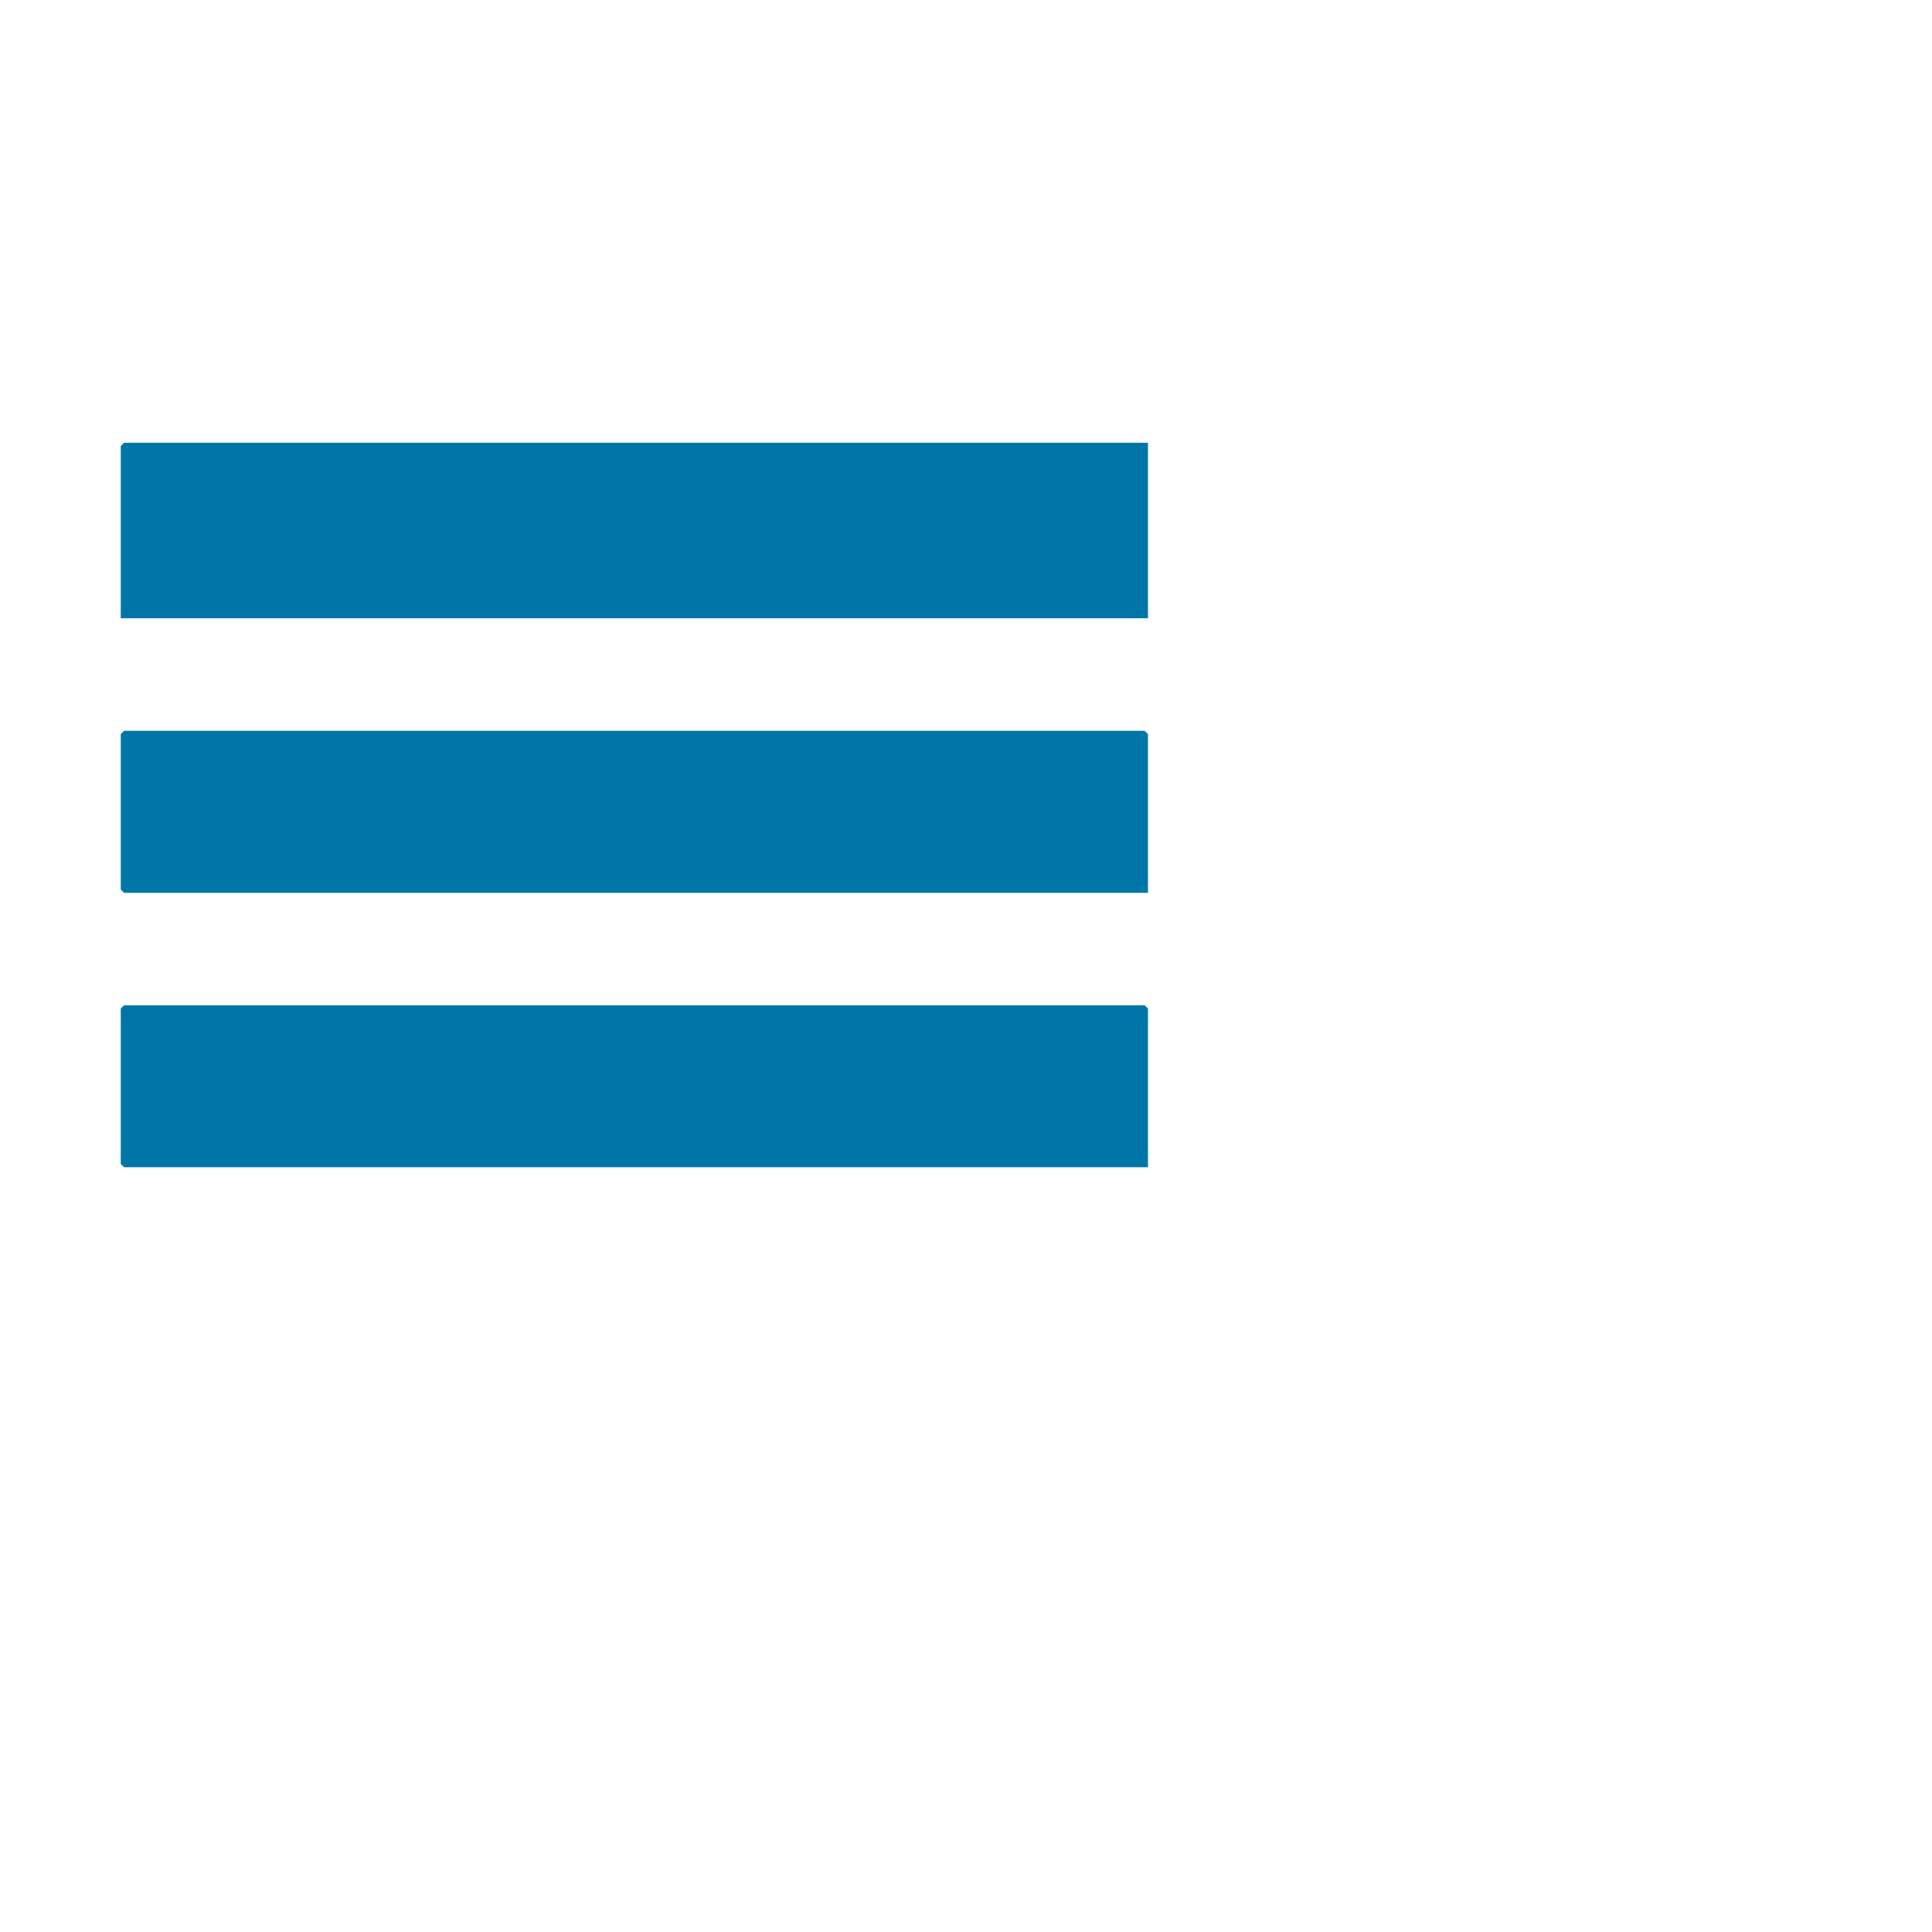
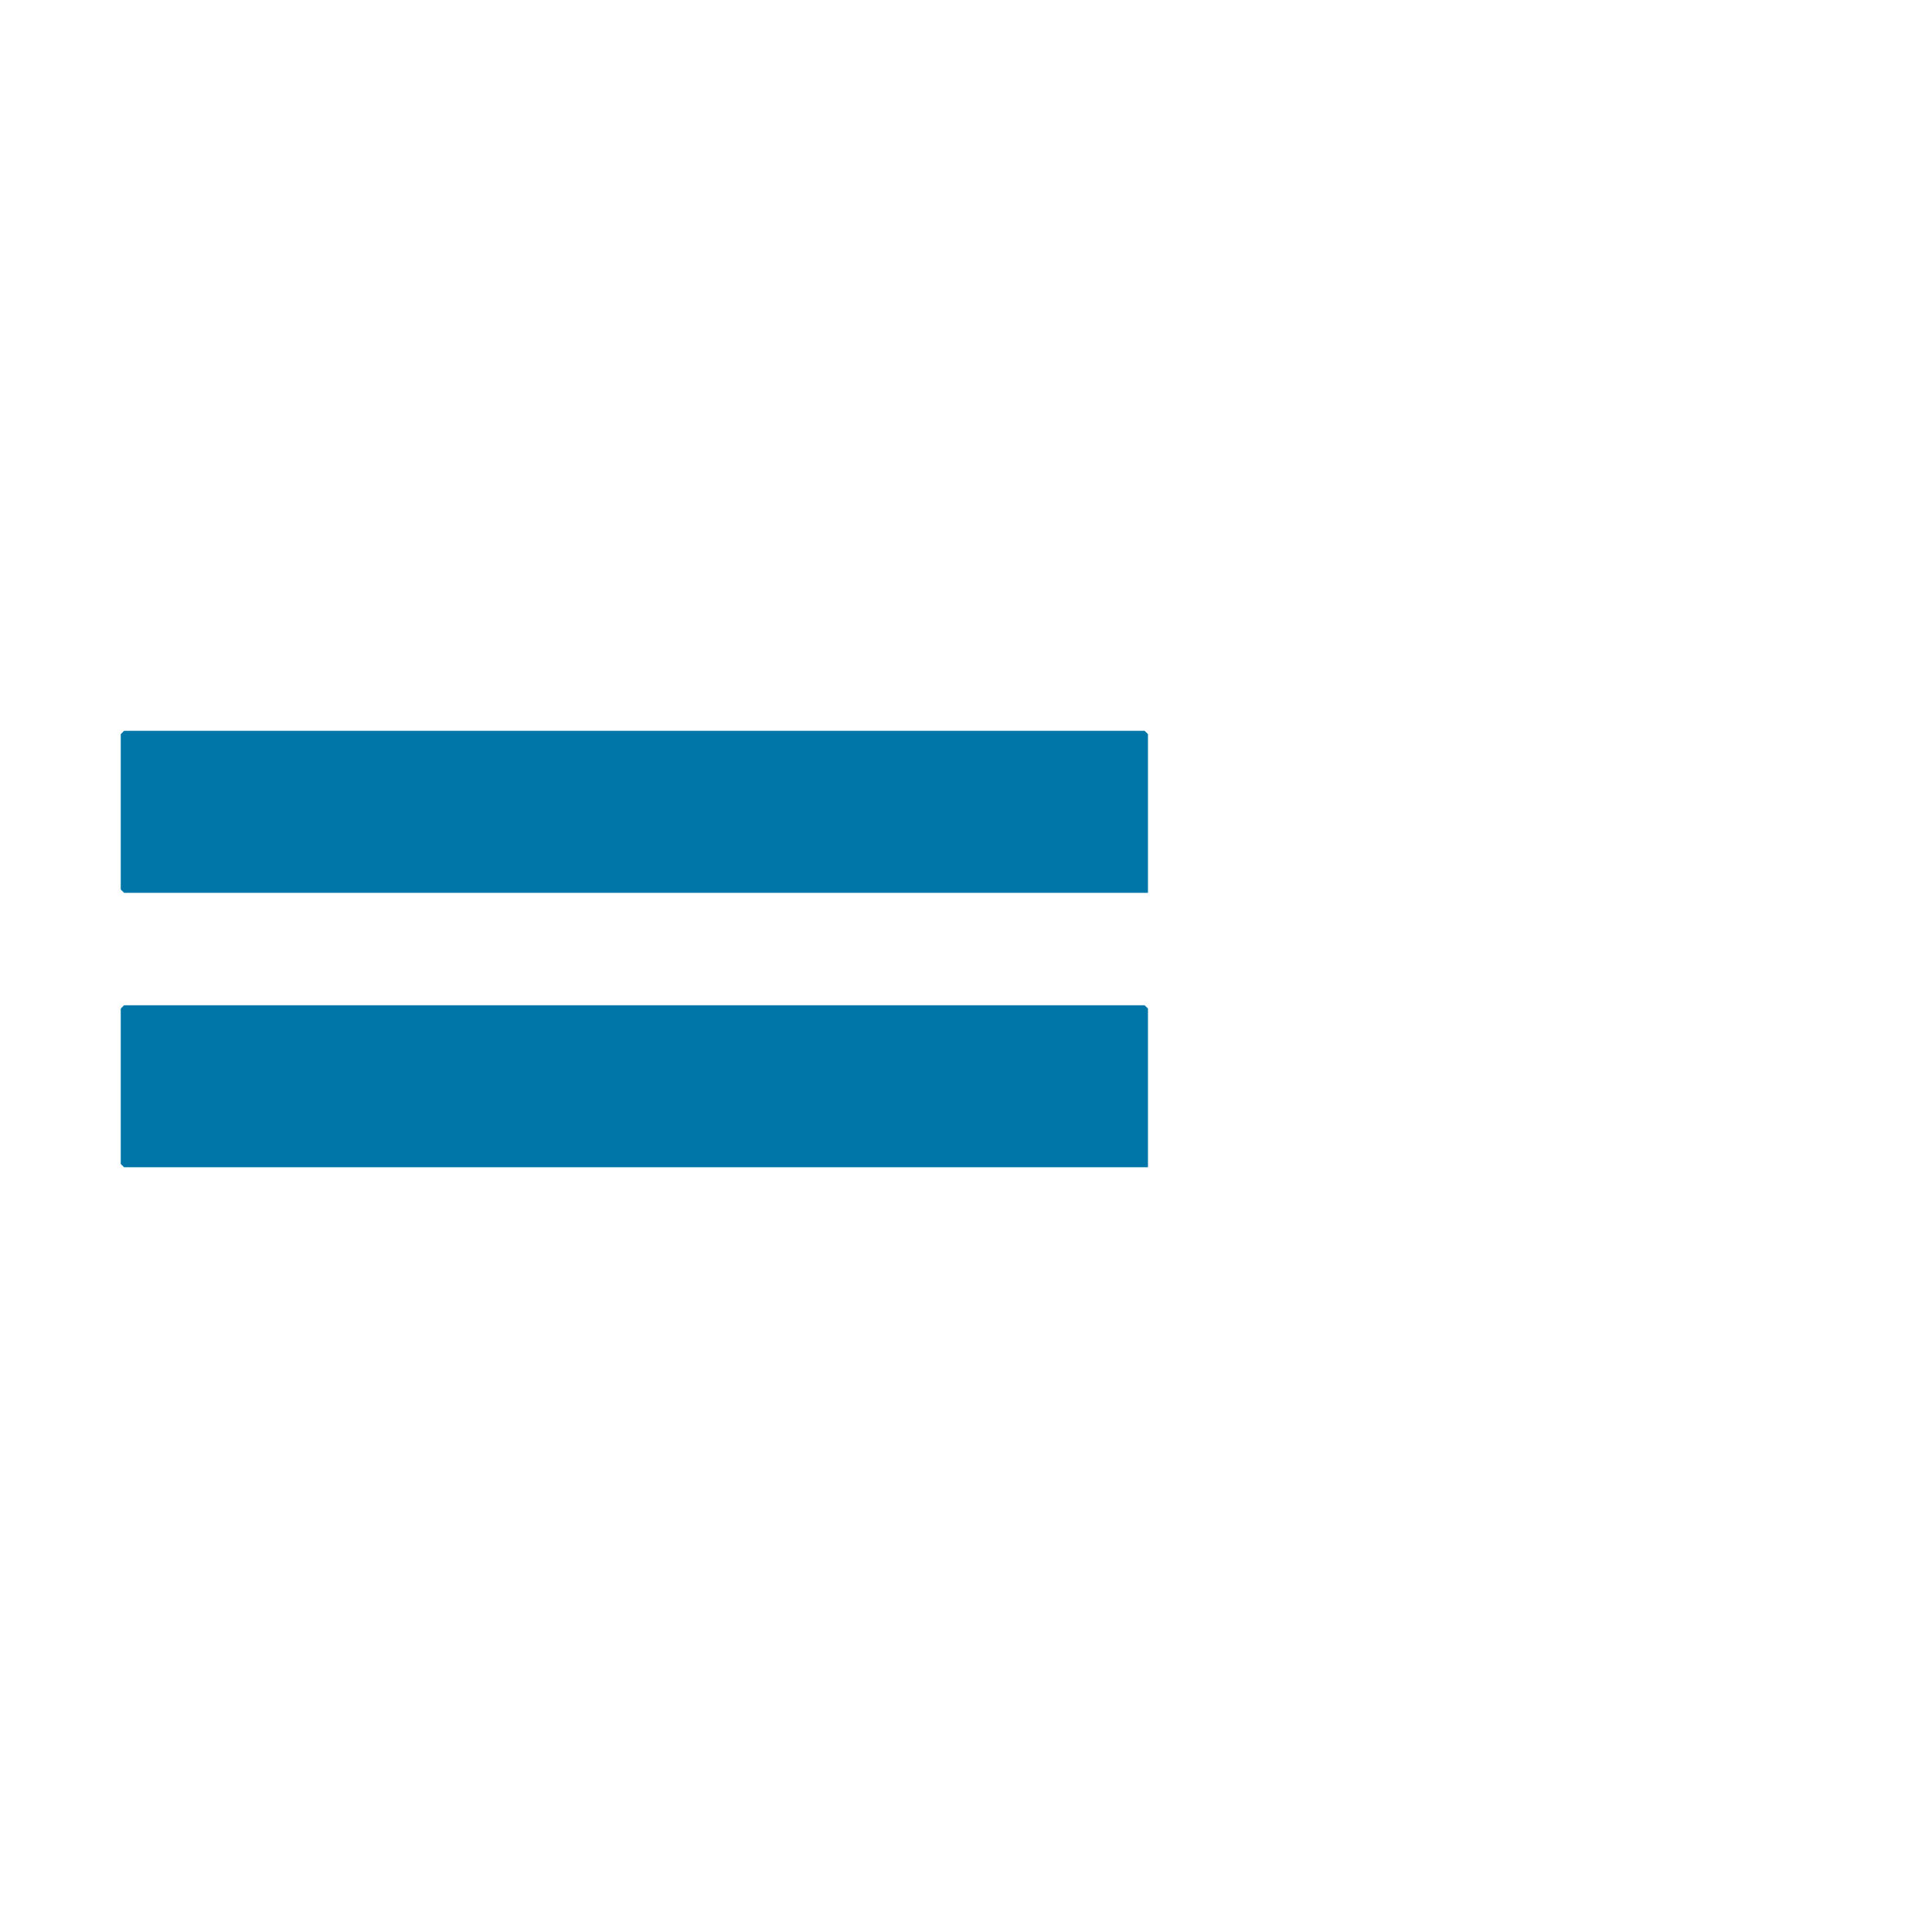
<svg xmlns="http://www.w3.org/2000/svg" width="48" height="48" viewBox="0 0 48 48" fill="none">
-   <path d="M28.521 11V15.361H3V11.083C3 11.083 3.079 11 3.085 11H28.521Z" fill="#0076A8" />
  <path d="M28.521 22.182H3.085C3.085 22.182 3 22.104 3 22.098V18.241C3 18.241 3.079 18.157 3.085 18.157H28.437C28.437 18.157 28.521 18.235 28.521 18.241V22.182Z" fill="#0076A8" />
  <path d="M28.521 29H3.085C3.085 29 3 28.923 3 28.917V25.059C3 25.059 3.079 24.976 3.085 24.976H28.437C28.437 24.976 28.521 25.053 28.521 25.059V29Z" fill="#0076A8" />
</svg>